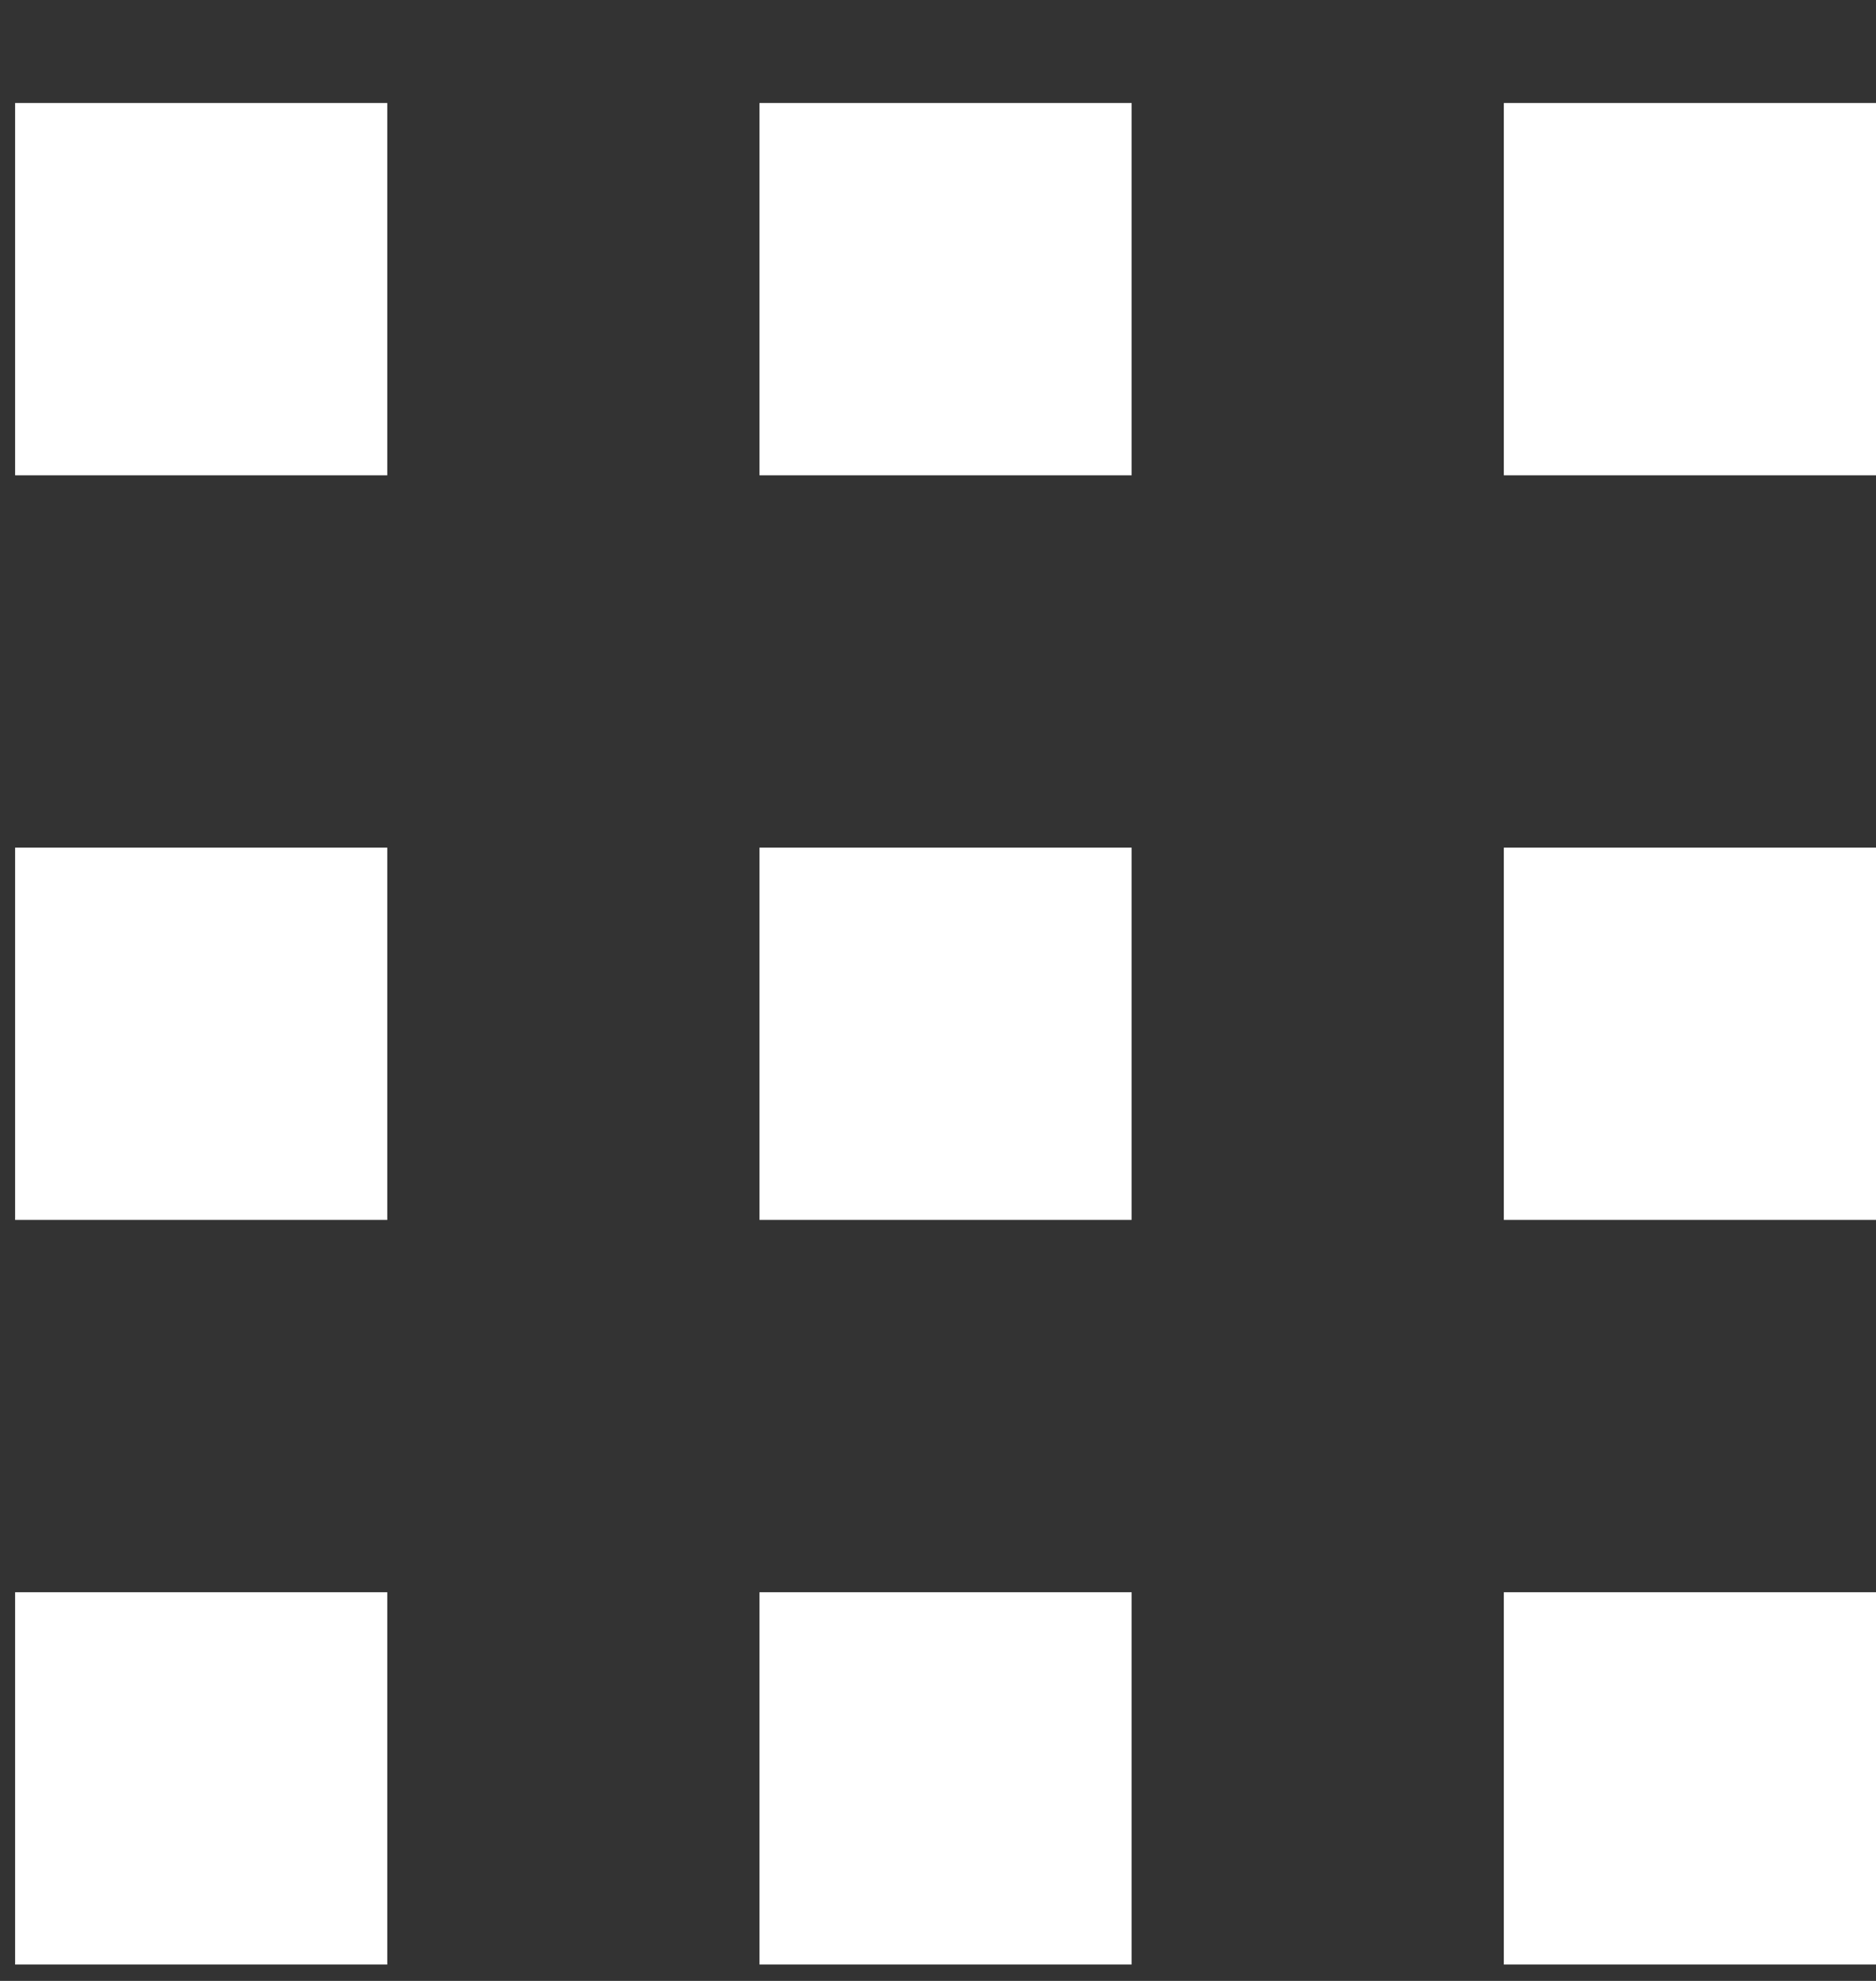
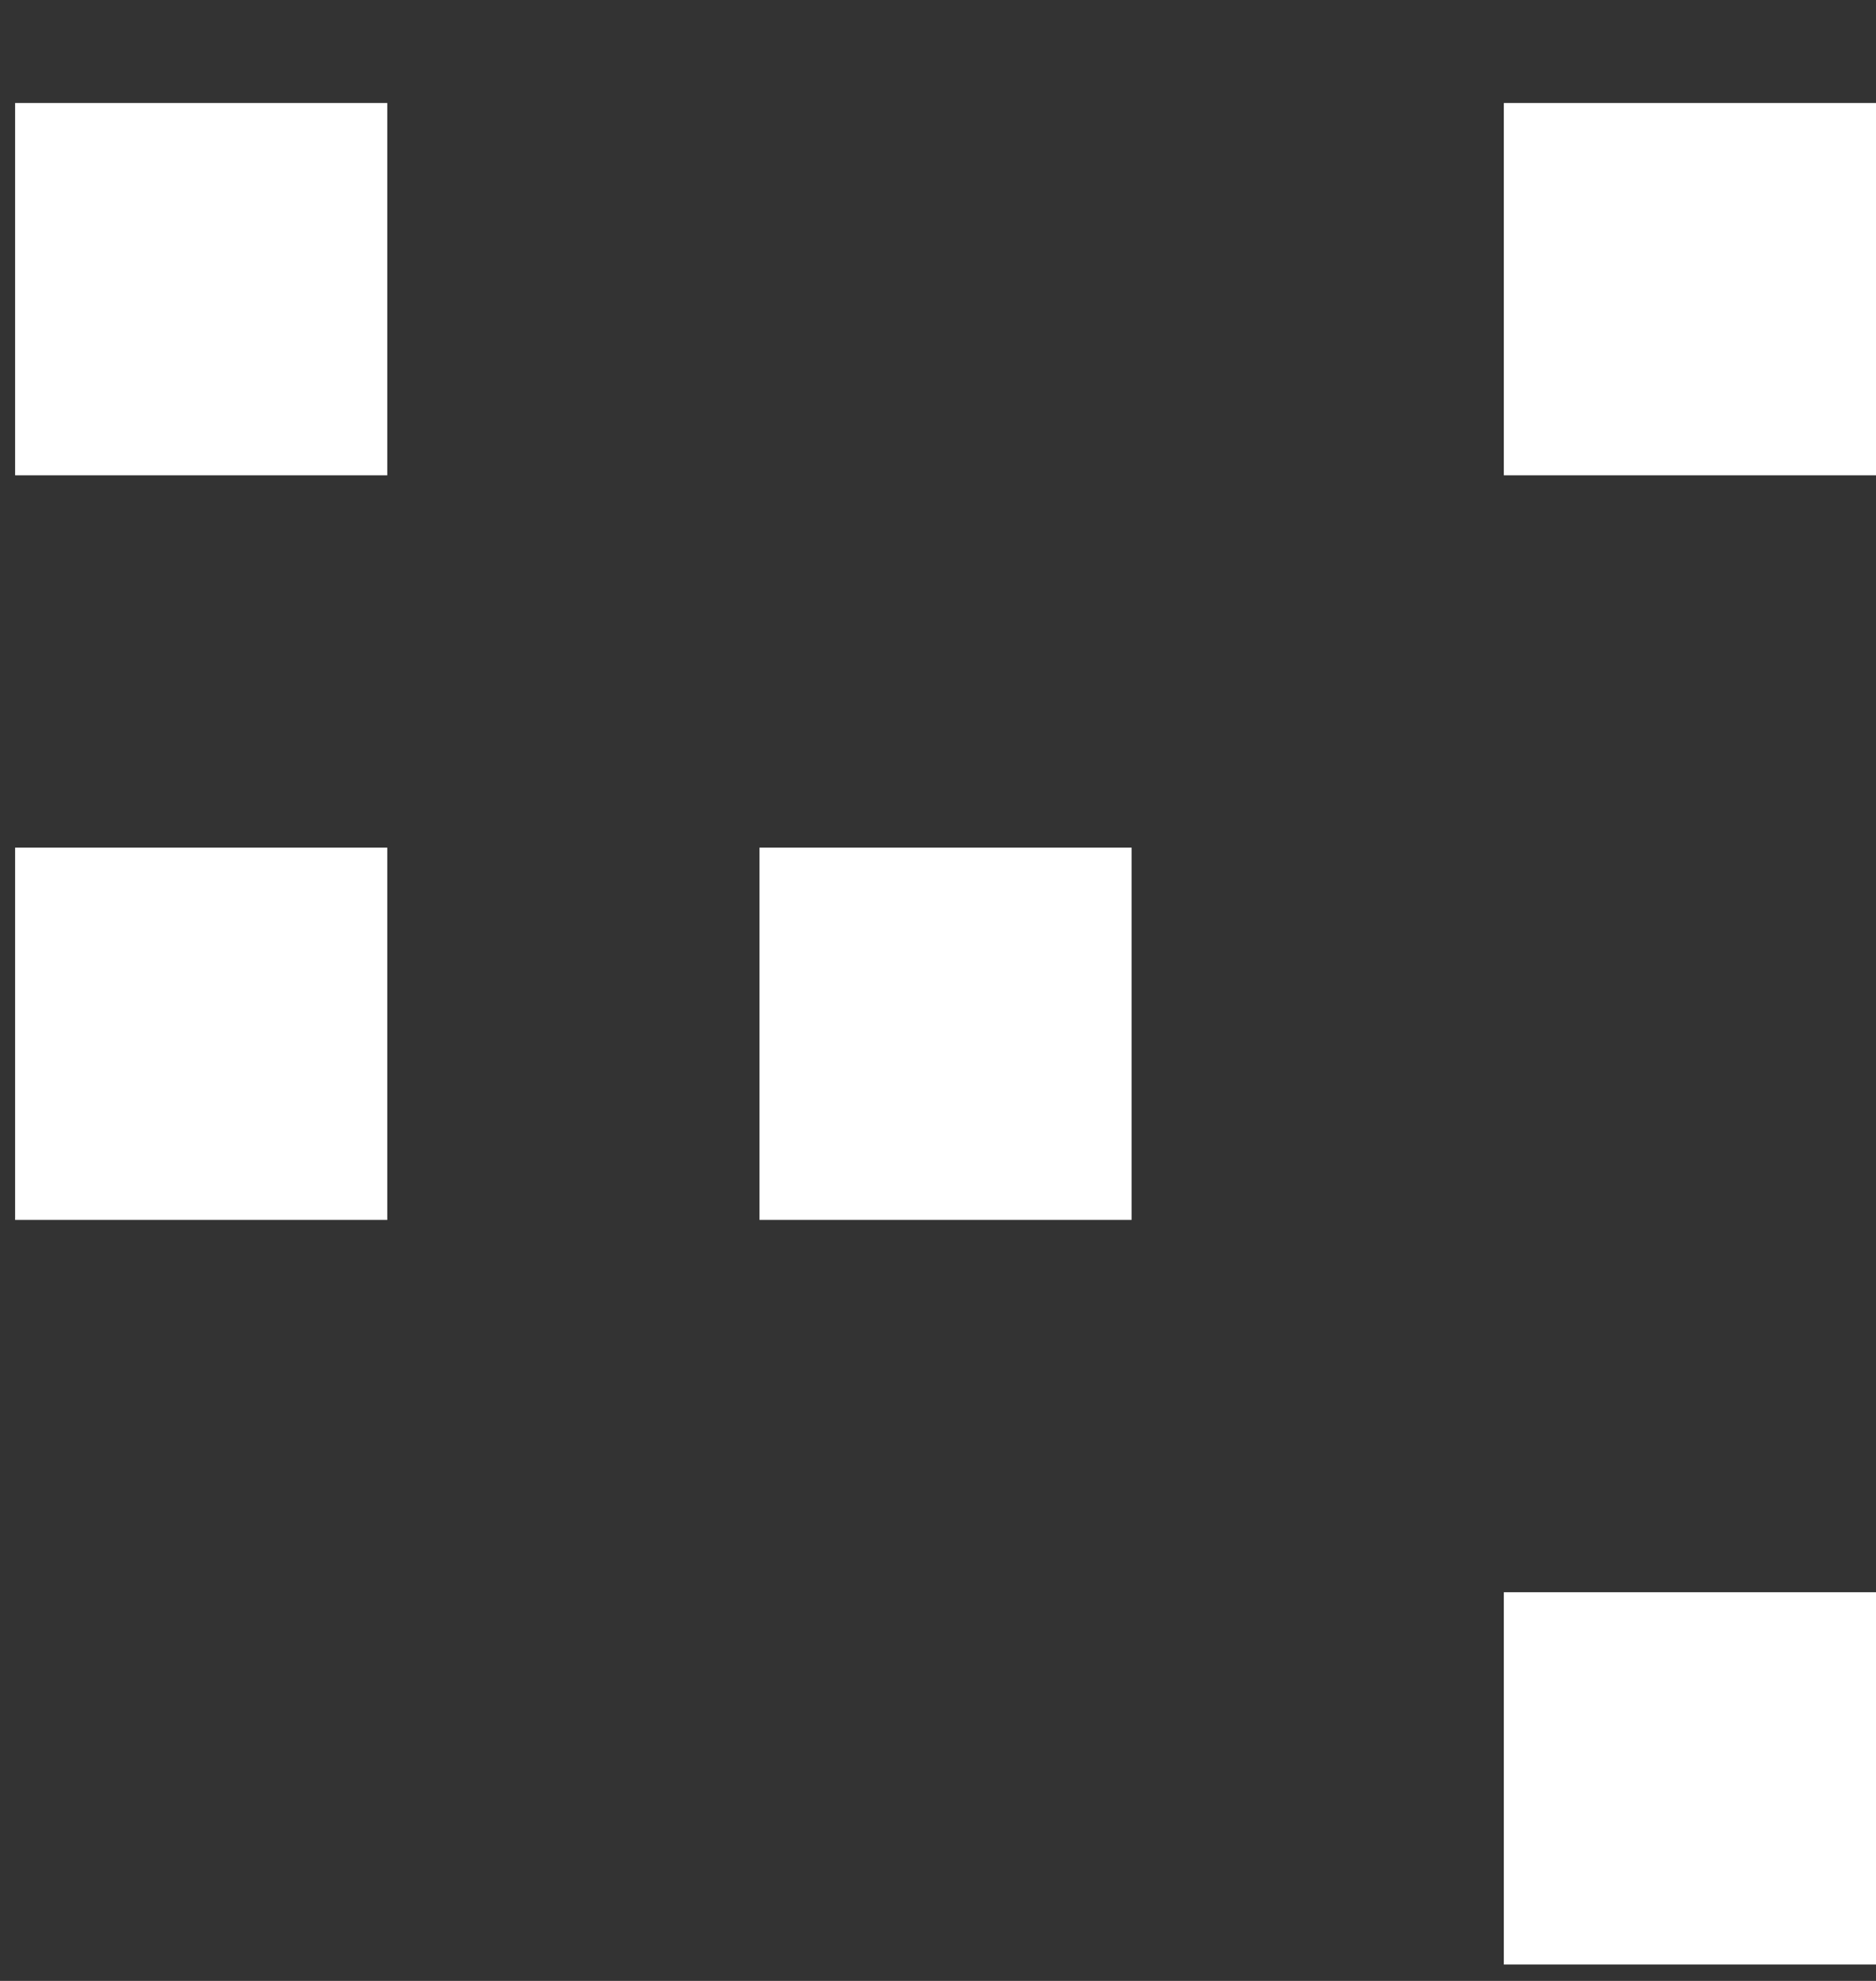
<svg xmlns="http://www.w3.org/2000/svg" width="18" height="19" viewBox="0 0 18 19" fill="none">
  <rect x="0" y="0" width="18" height="19" fill="#333333" stroke="none" />
  <rect x="0.145" y="0.988" width="3.571" height="3.571" fill="white" />
-   <rect x="7.287" y="0.988" width="3.571" height="3.571" fill="white" />
  <rect x="14.429" y="0.988" width="3.571" height="3.571" fill="white" />
  <rect x="0.145" y="8.13" width="3.571" height="3.571" fill="white" />
  <rect x="7.287" y="8.13" width="3.571" height="3.571" fill="white" />
-   <rect x="14.429" y="8.13" width="3.571" height="3.571" fill="white" />
-   <rect x="0.145" y="15.272" width="3.571" height="3.571" fill="white" />
-   <rect x="7.287" y="15.272" width="3.571" height="3.571" fill="white" />
  <rect x="14.429" y="15.272" width="3.571" height="3.571" fill="white" />
</svg>